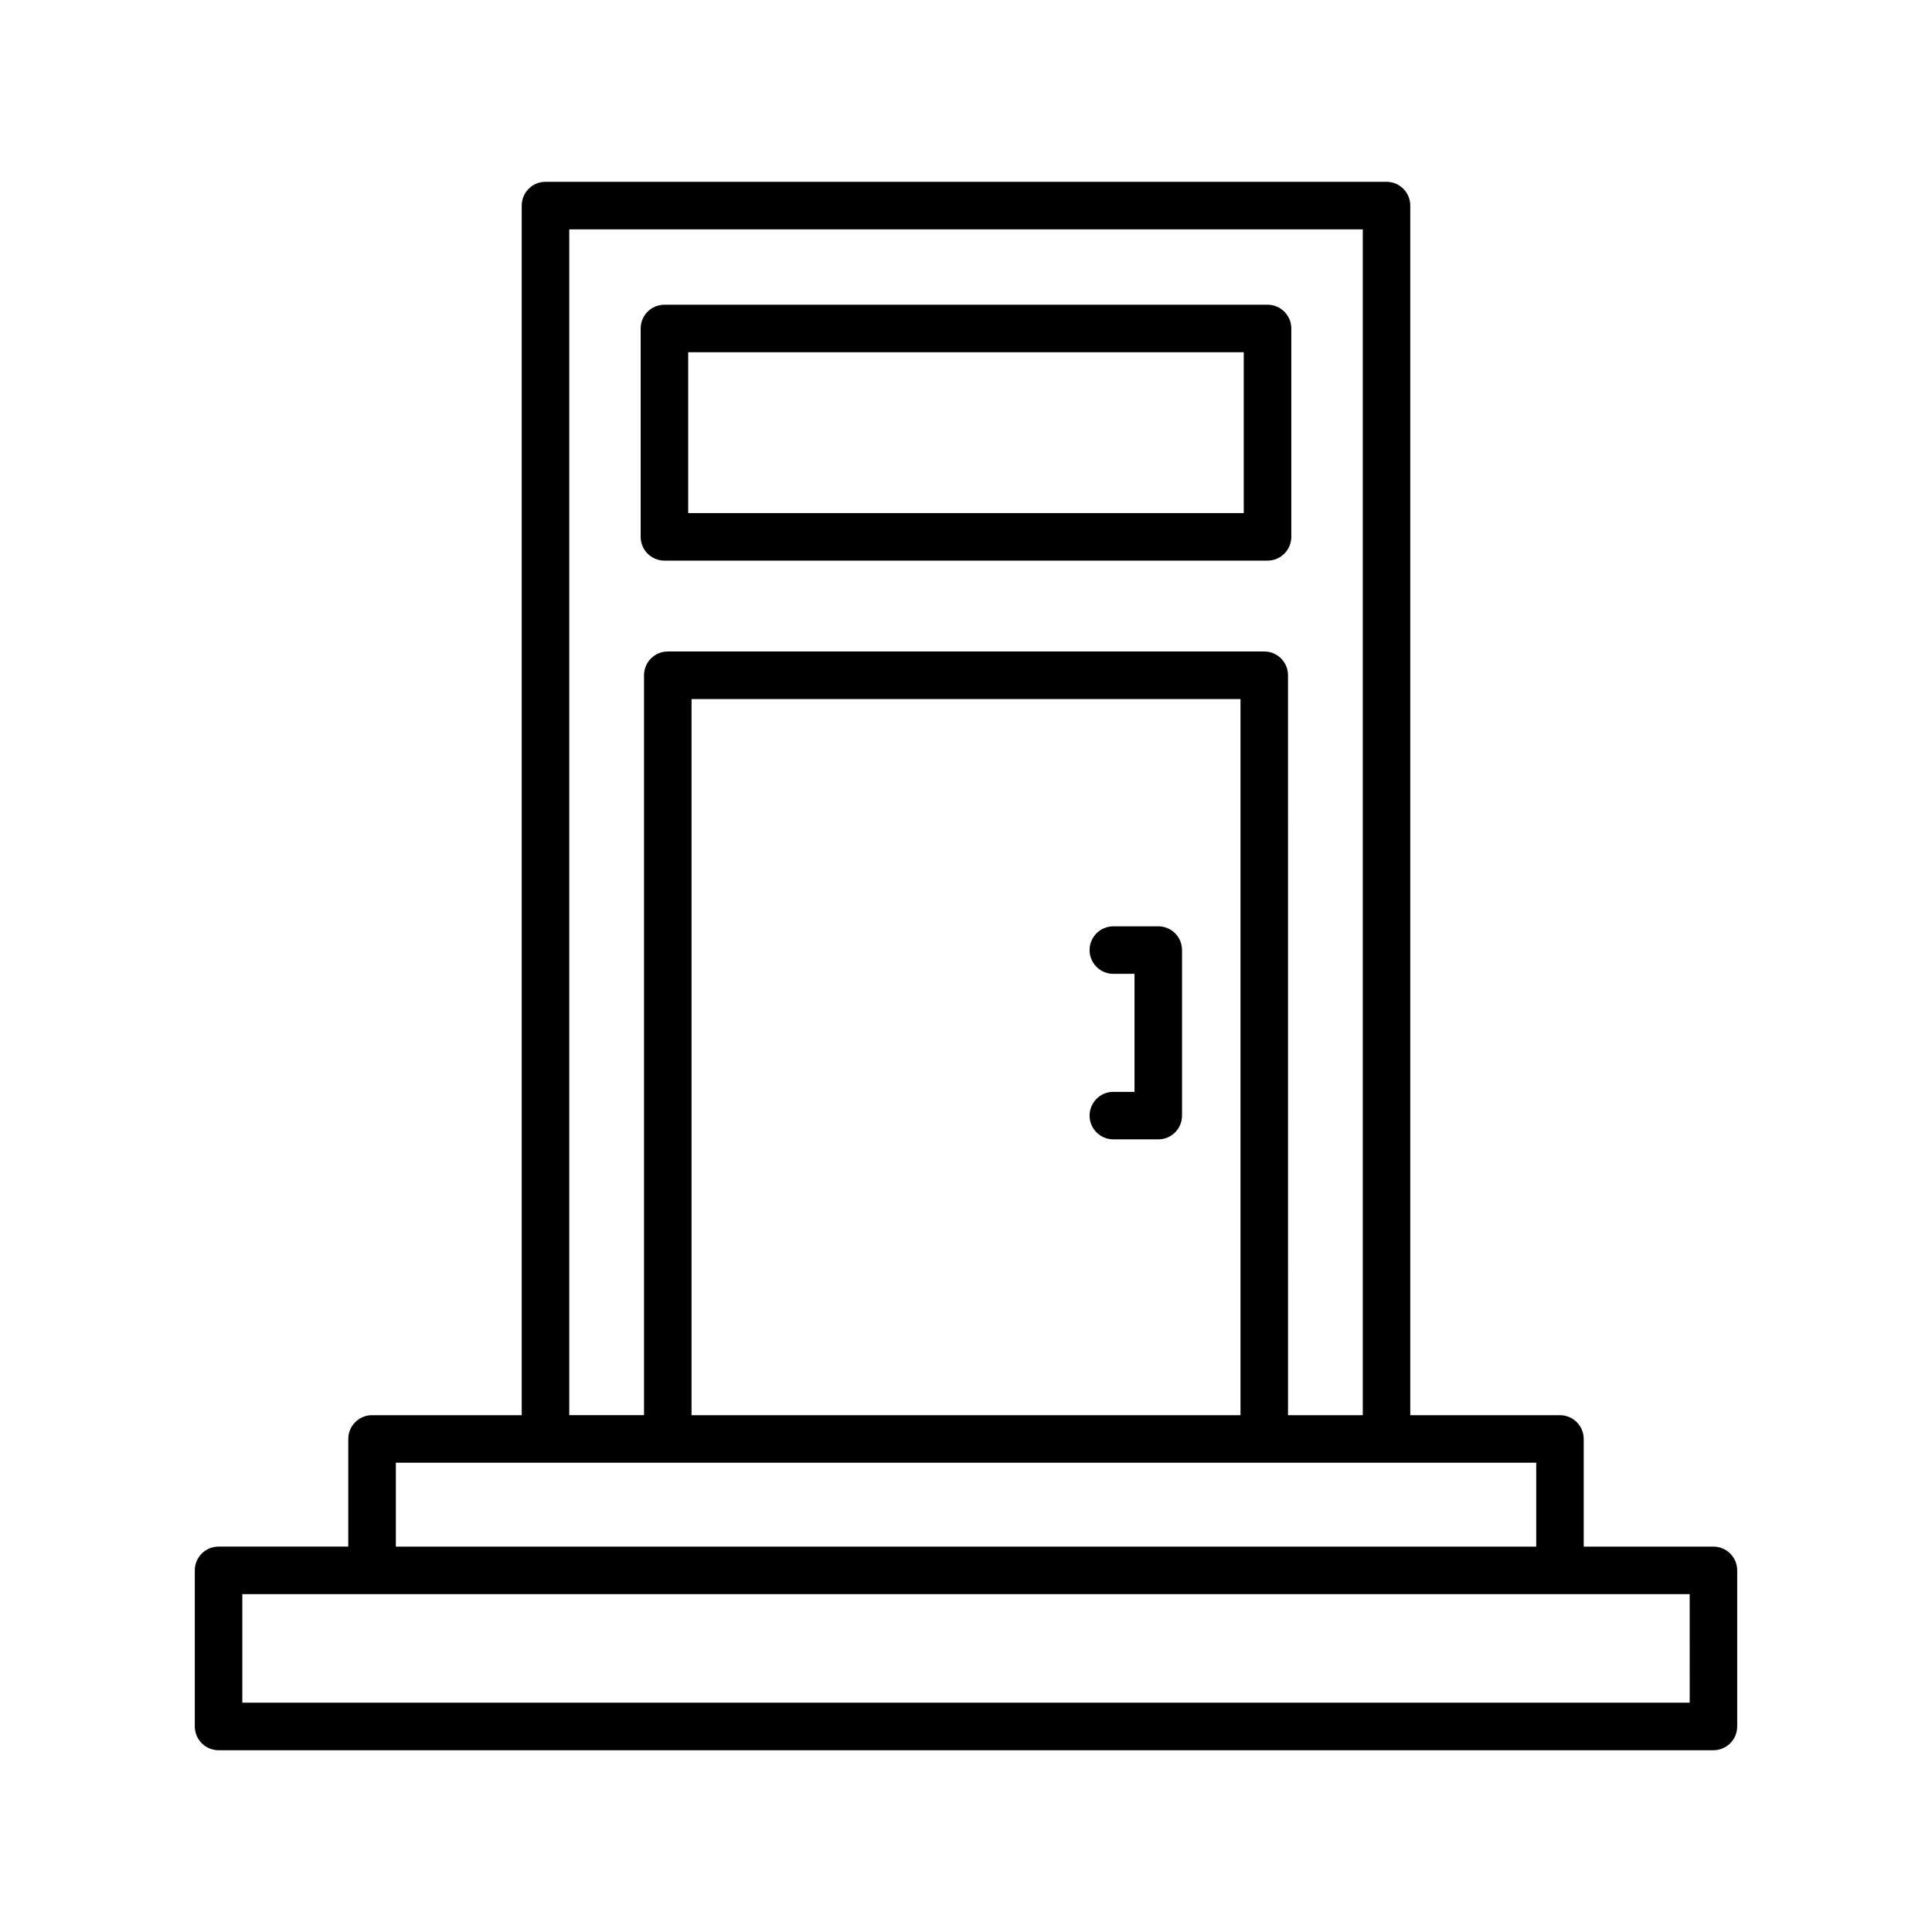
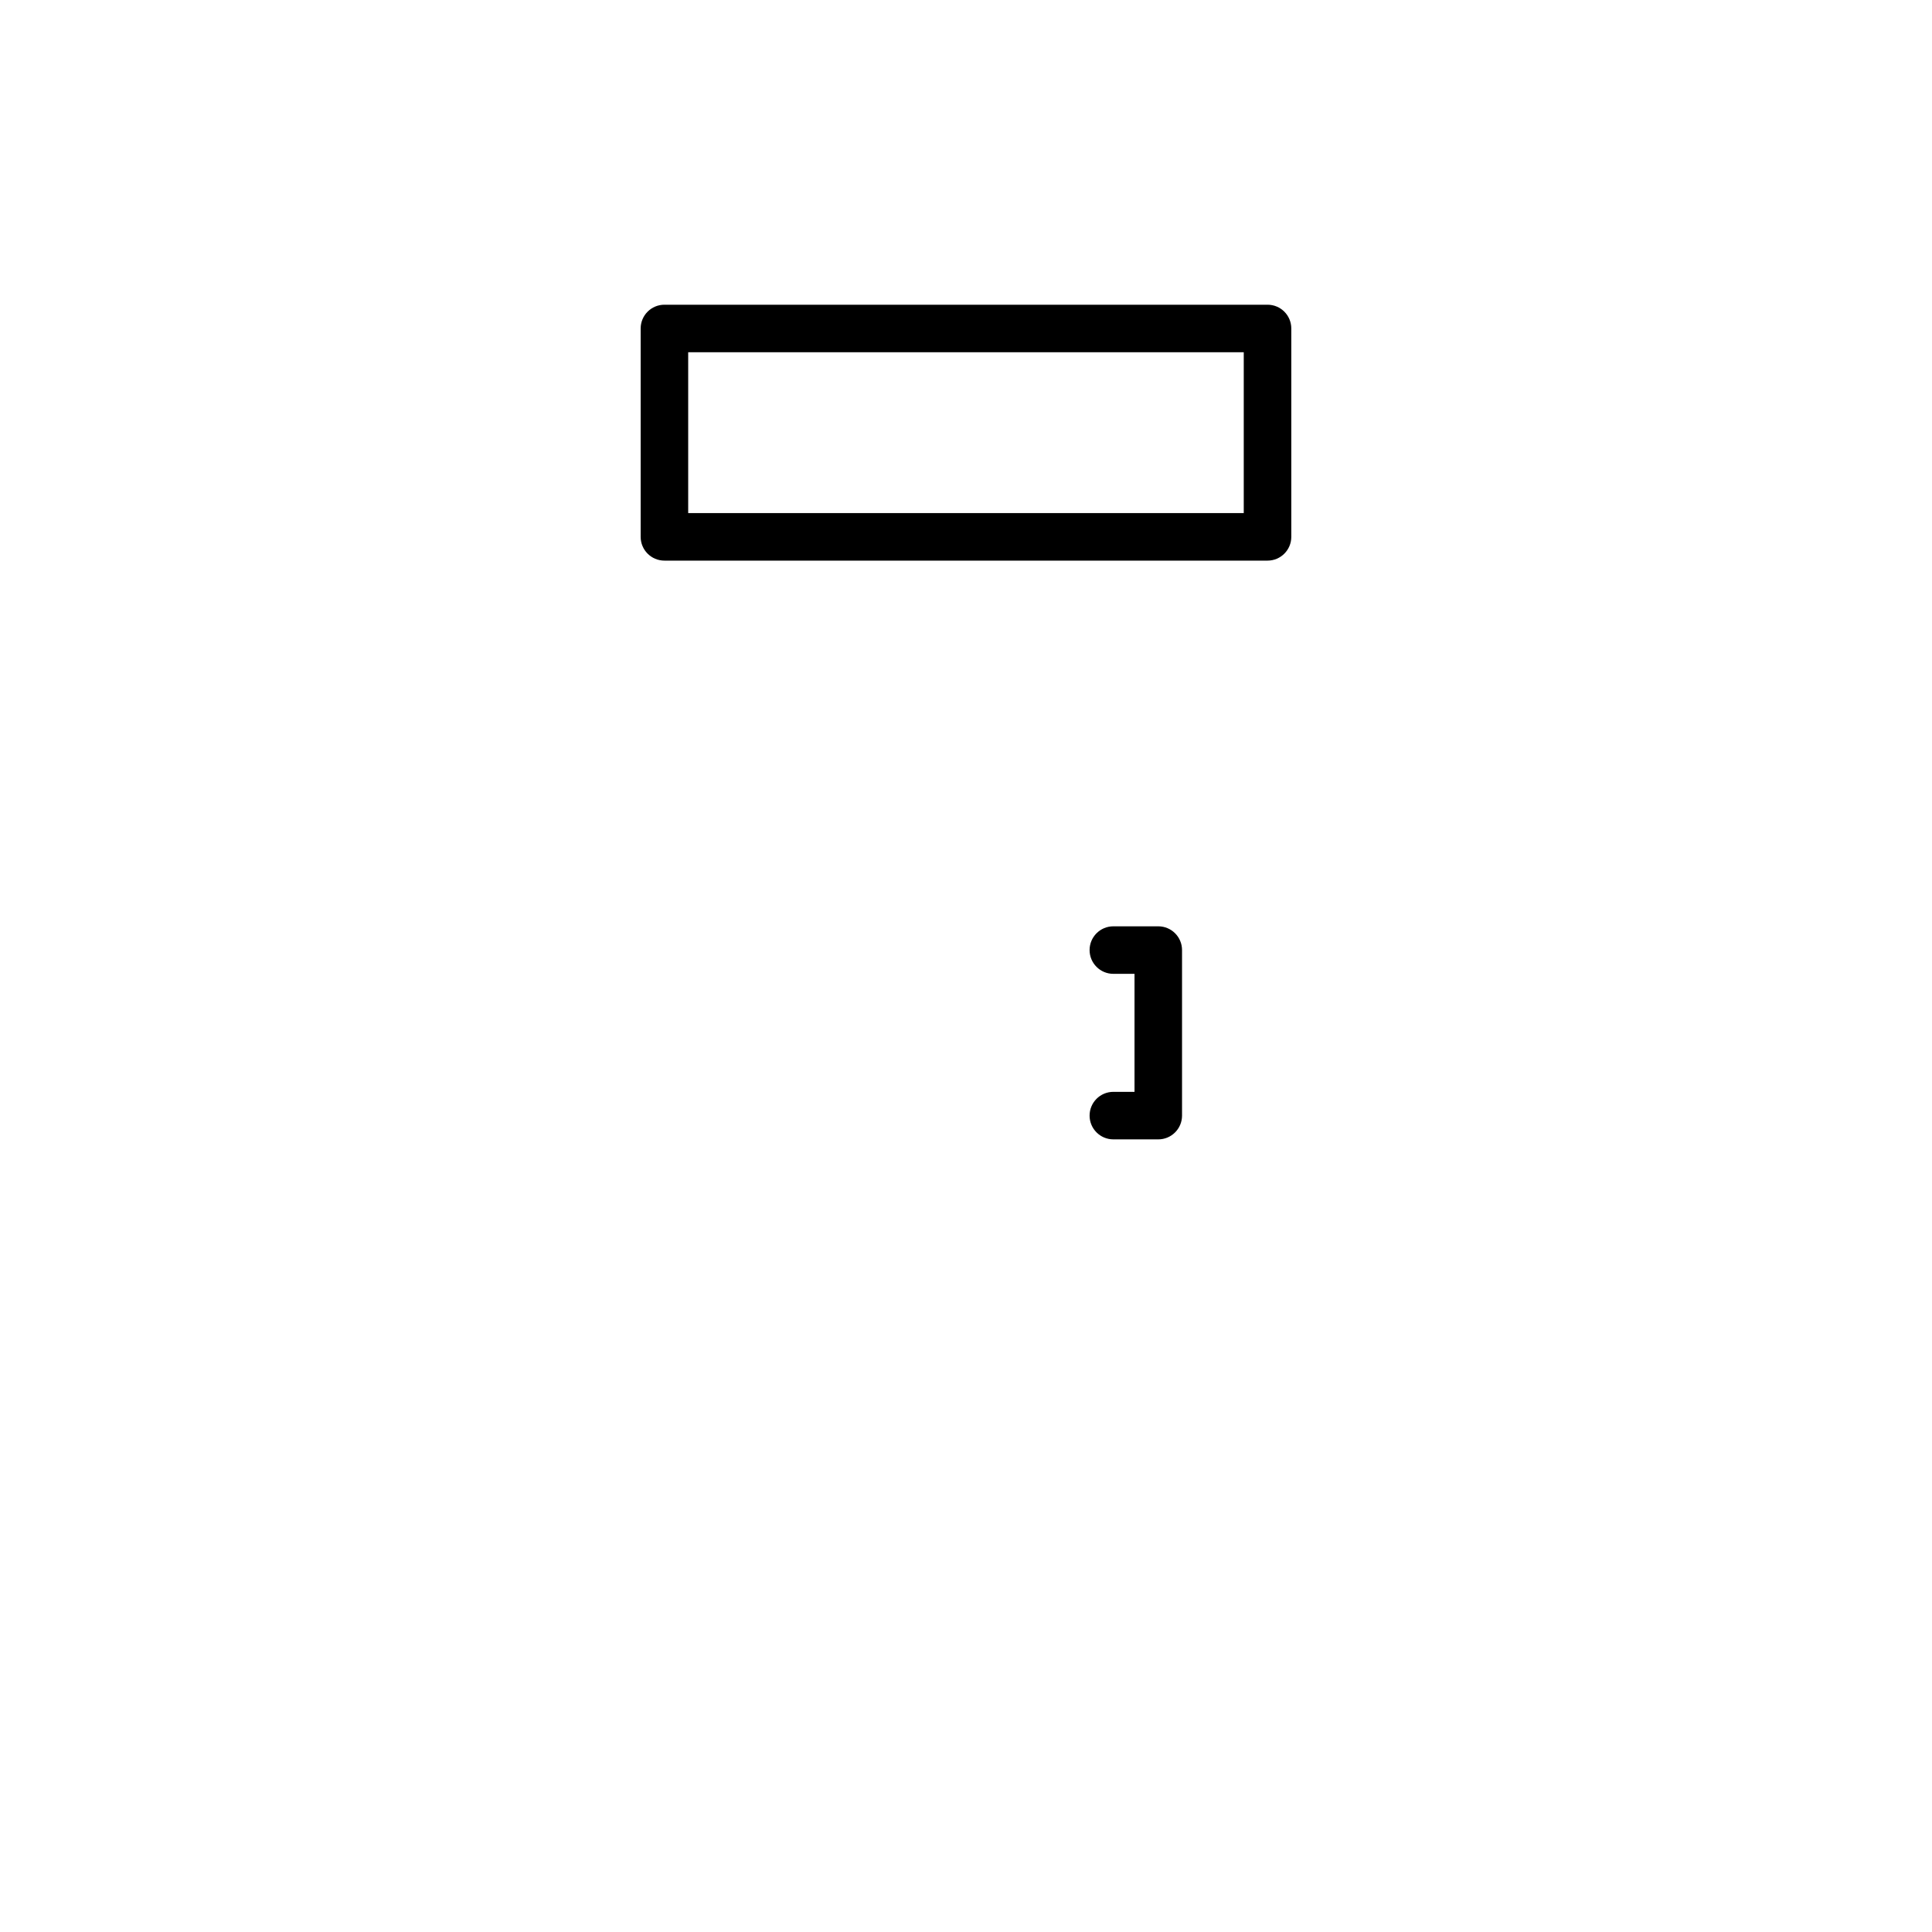
<svg xmlns="http://www.w3.org/2000/svg" fill="#000000" width="800px" height="800px" version="1.1" viewBox="144 144 512 512">
  <g>
-     <path d="m511.44 192.18h-222.88c-3.477 0-6.297 2.816-6.297 6.297v320.56h-39.668c-3.477 0-6.297 2.816-6.297 6.297v28.531h-34.379c-3.477 0-6.297 2.816-6.297 6.297v41.367c0 3.481 2.82 6.297 6.297 6.297h396.16c3.477 0 6.297-2.816 6.297-6.297v-41.363c0-3.481-2.82-6.297-6.297-6.297h-34.379v-28.531c0-3.481-2.82-6.297-6.297-6.297h-39.668v-320.56c0-3.484-2.82-6.301-6.297-6.301zm-216.58 12.598h210.29v314.26h-19.809l-0.004-196.09c0-3.481-2.82-6.297-6.297-6.297h-158.07c-3.477 0-6.297 2.816-6.297 6.297v196.08h-19.812zm177.88 314.26h-145.47v-189.78h145.47zm119.05 76.195h-383.57v-28.77h383.56zm-40.676-41.367h-302.21v-22.23h302.21z" />
    <path d="m320.08 292.57h159.83c3.477 0 6.297-2.816 6.297-6.297v-55.223c0-3.481-2.82-6.297-6.297-6.297h-159.83c-3.477 0-6.297 2.816-6.297 6.297v55.223c0 3.481 2.82 6.297 6.297 6.297zm6.297-55.223h147.23v42.625l-147.23 0.004z" />
    <path d="m439.05 433.35c-3.477 0-6.297 2.816-6.297 6.297 0 3.481 2.82 6.297 6.297 6.297h11.906c3.477 0 6.297-2.816 6.297-6.297v-43.867c0-3.481-2.82-6.297-6.297-6.297h-11.906c-3.477 0-6.297 2.816-6.297 6.297s2.82 6.297 6.297 6.297h5.609v31.273z" />
  </g>
</svg>